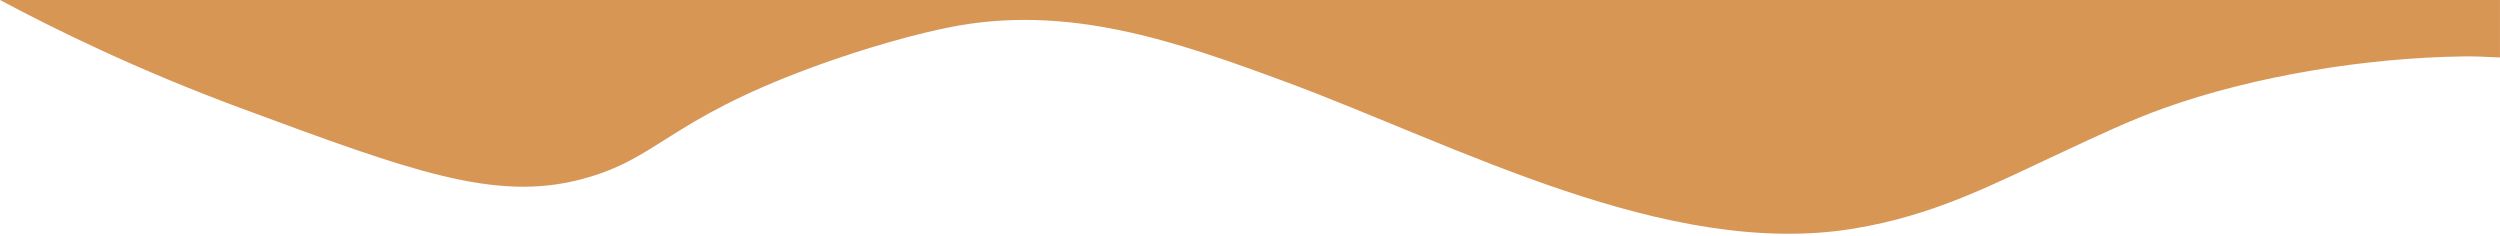
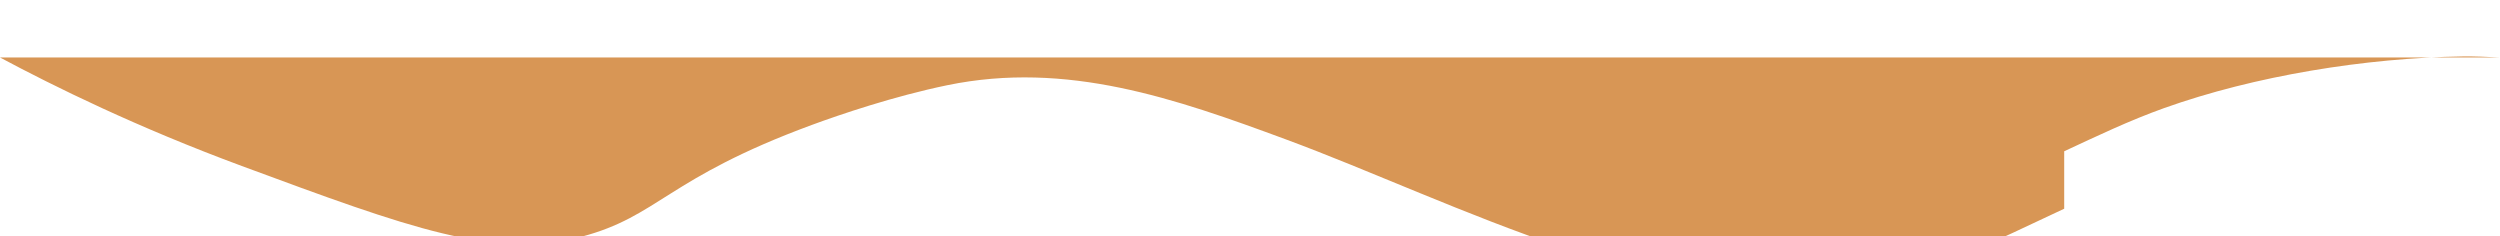
<svg xmlns="http://www.w3.org/2000/svg" id="Layer_1" data-name="Layer 1" viewBox="0 0 1042.52 98.47">
  <defs>
    <style>
      .cls-1 {
        fill: #d89655;
        stroke-width: 0px;
      }
    </style>
  </defs>
-   <path class="cls-1" d="m860.79,63.08c13.76-6.39,27.21-12.84,41.59-17.98,37.84-13.51,84.15-20.97,124.53-21.57,5.23-.08,10.4.19,15.6.44V0H0c22.63,12.08,57.06,29.07,100.83,45.25,70.31,26,105.46,39,141.5,29.53,32.33-8.49,35.63-24.31,96.1-46.61,11.68-4.31,34.26-12,56.62-16.61,49.86-10.28,95.16,5.61,140.91,22.5,71.17,26.28,159.17,74.15,237.12,61.26,33.91-5.61,57.56-18.23,87.71-32.25Z" />
+   <path class="cls-1" d="m860.79,63.08c13.76-6.39,27.21-12.84,41.59-17.98,37.84-13.51,84.15-20.97,124.53-21.57,5.23-.08,10.4.19,15.6.44H0c22.63,12.08,57.06,29.07,100.83,45.25,70.31,26,105.46,39,141.5,29.53,32.33-8.49,35.63-24.31,96.1-46.61,11.68-4.31,34.26-12,56.62-16.61,49.86-10.28,95.16,5.61,140.91,22.5,71.17,26.28,159.17,74.15,237.12,61.26,33.91-5.61,57.56-18.23,87.71-32.25Z" />
</svg>